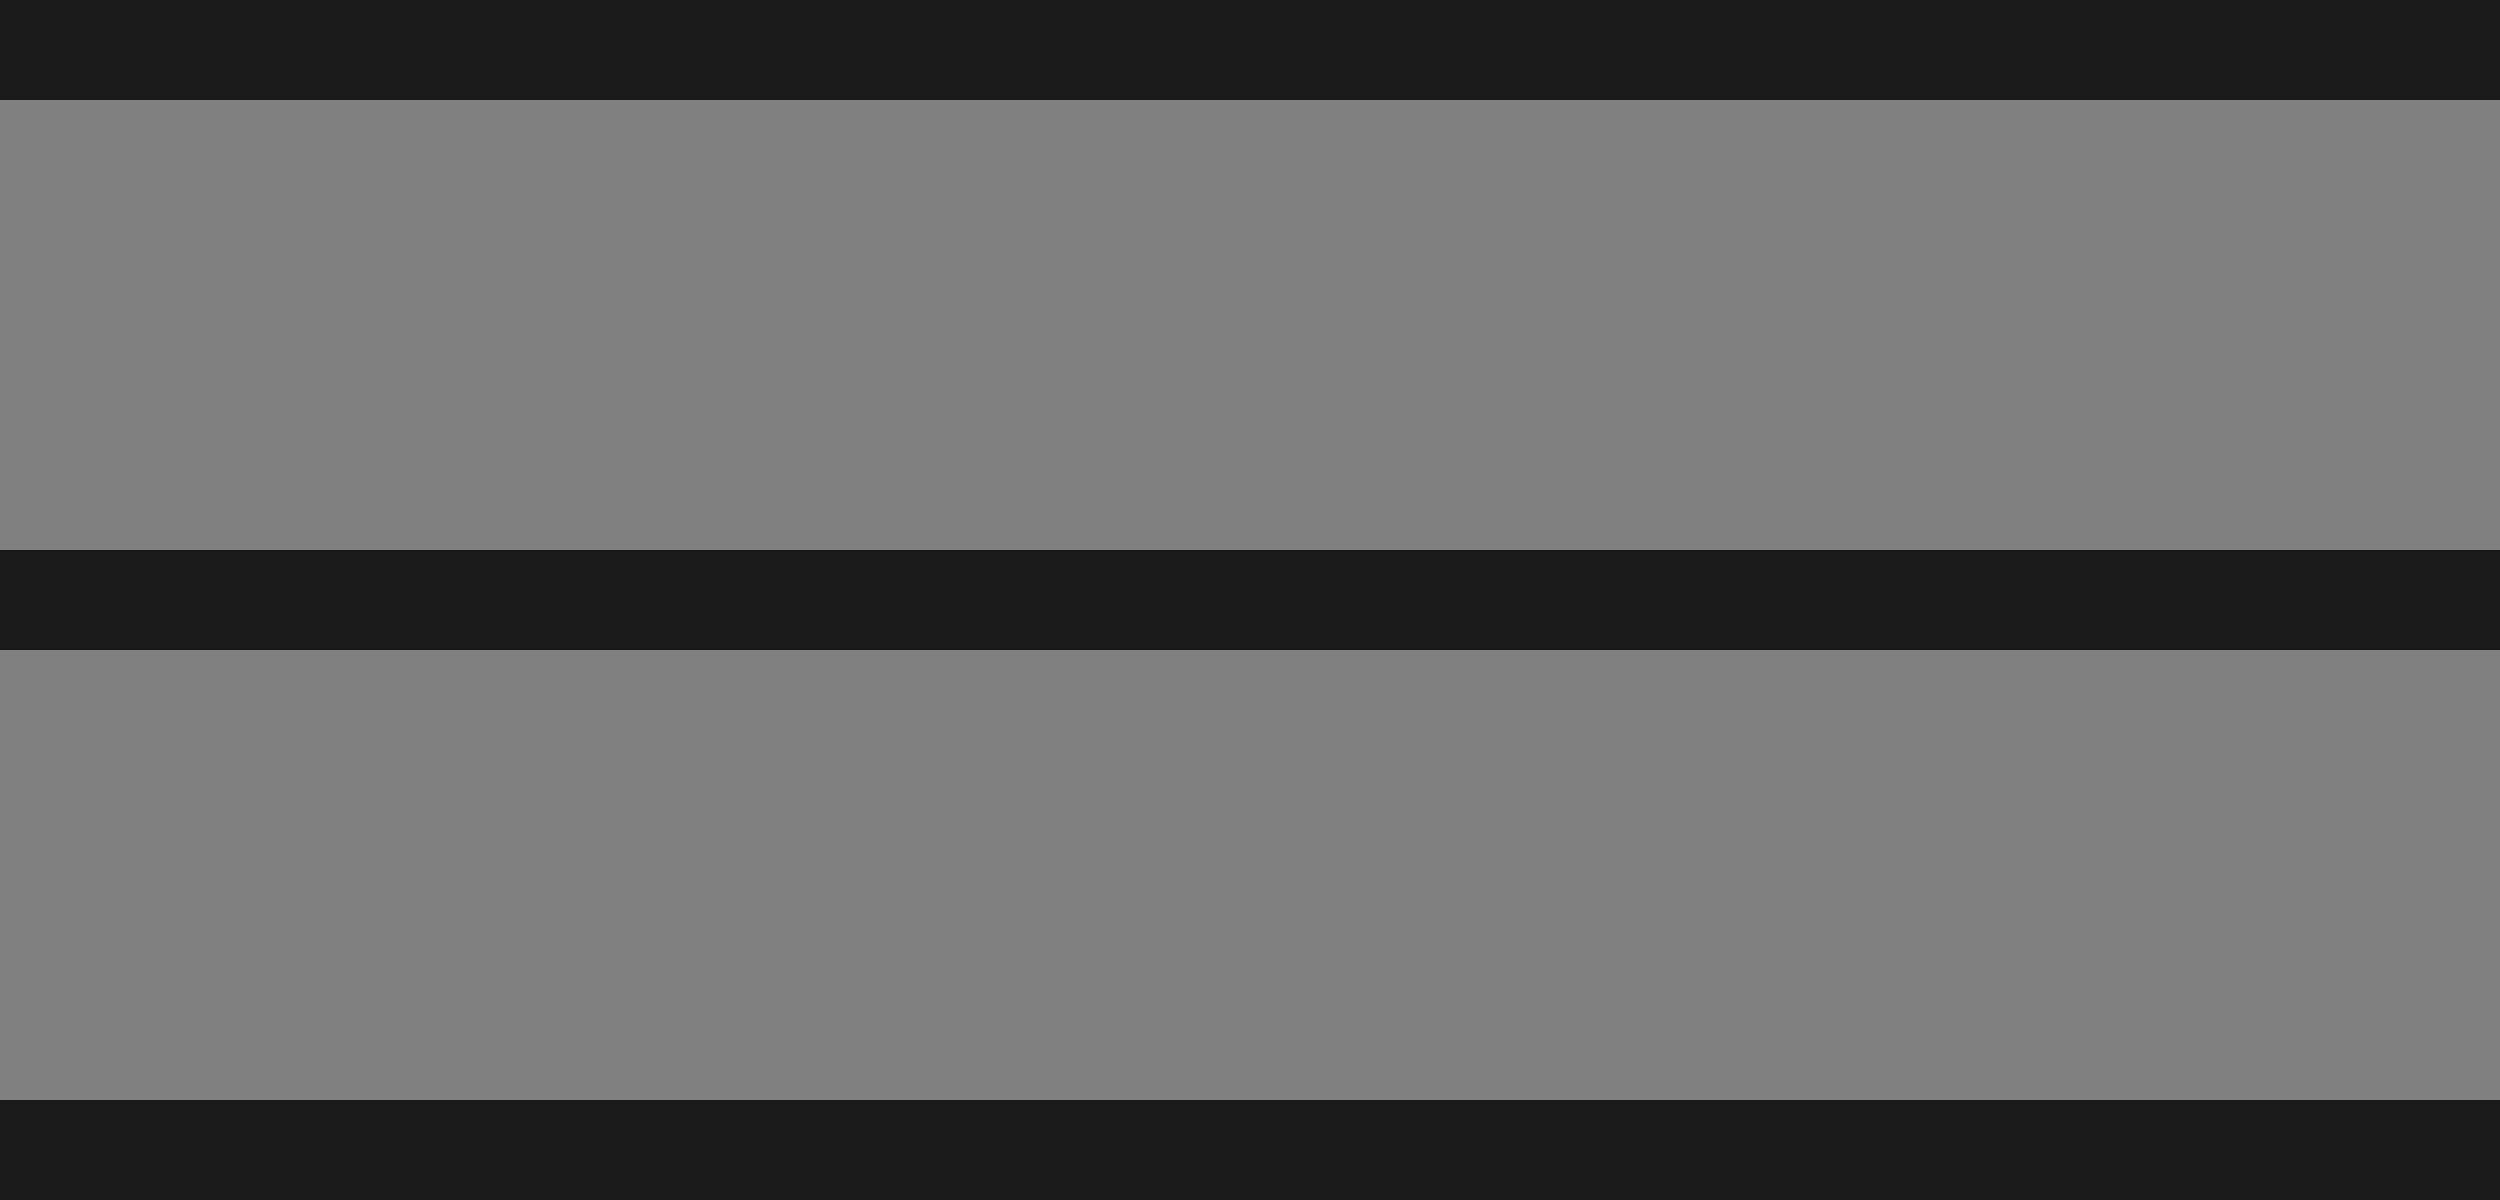
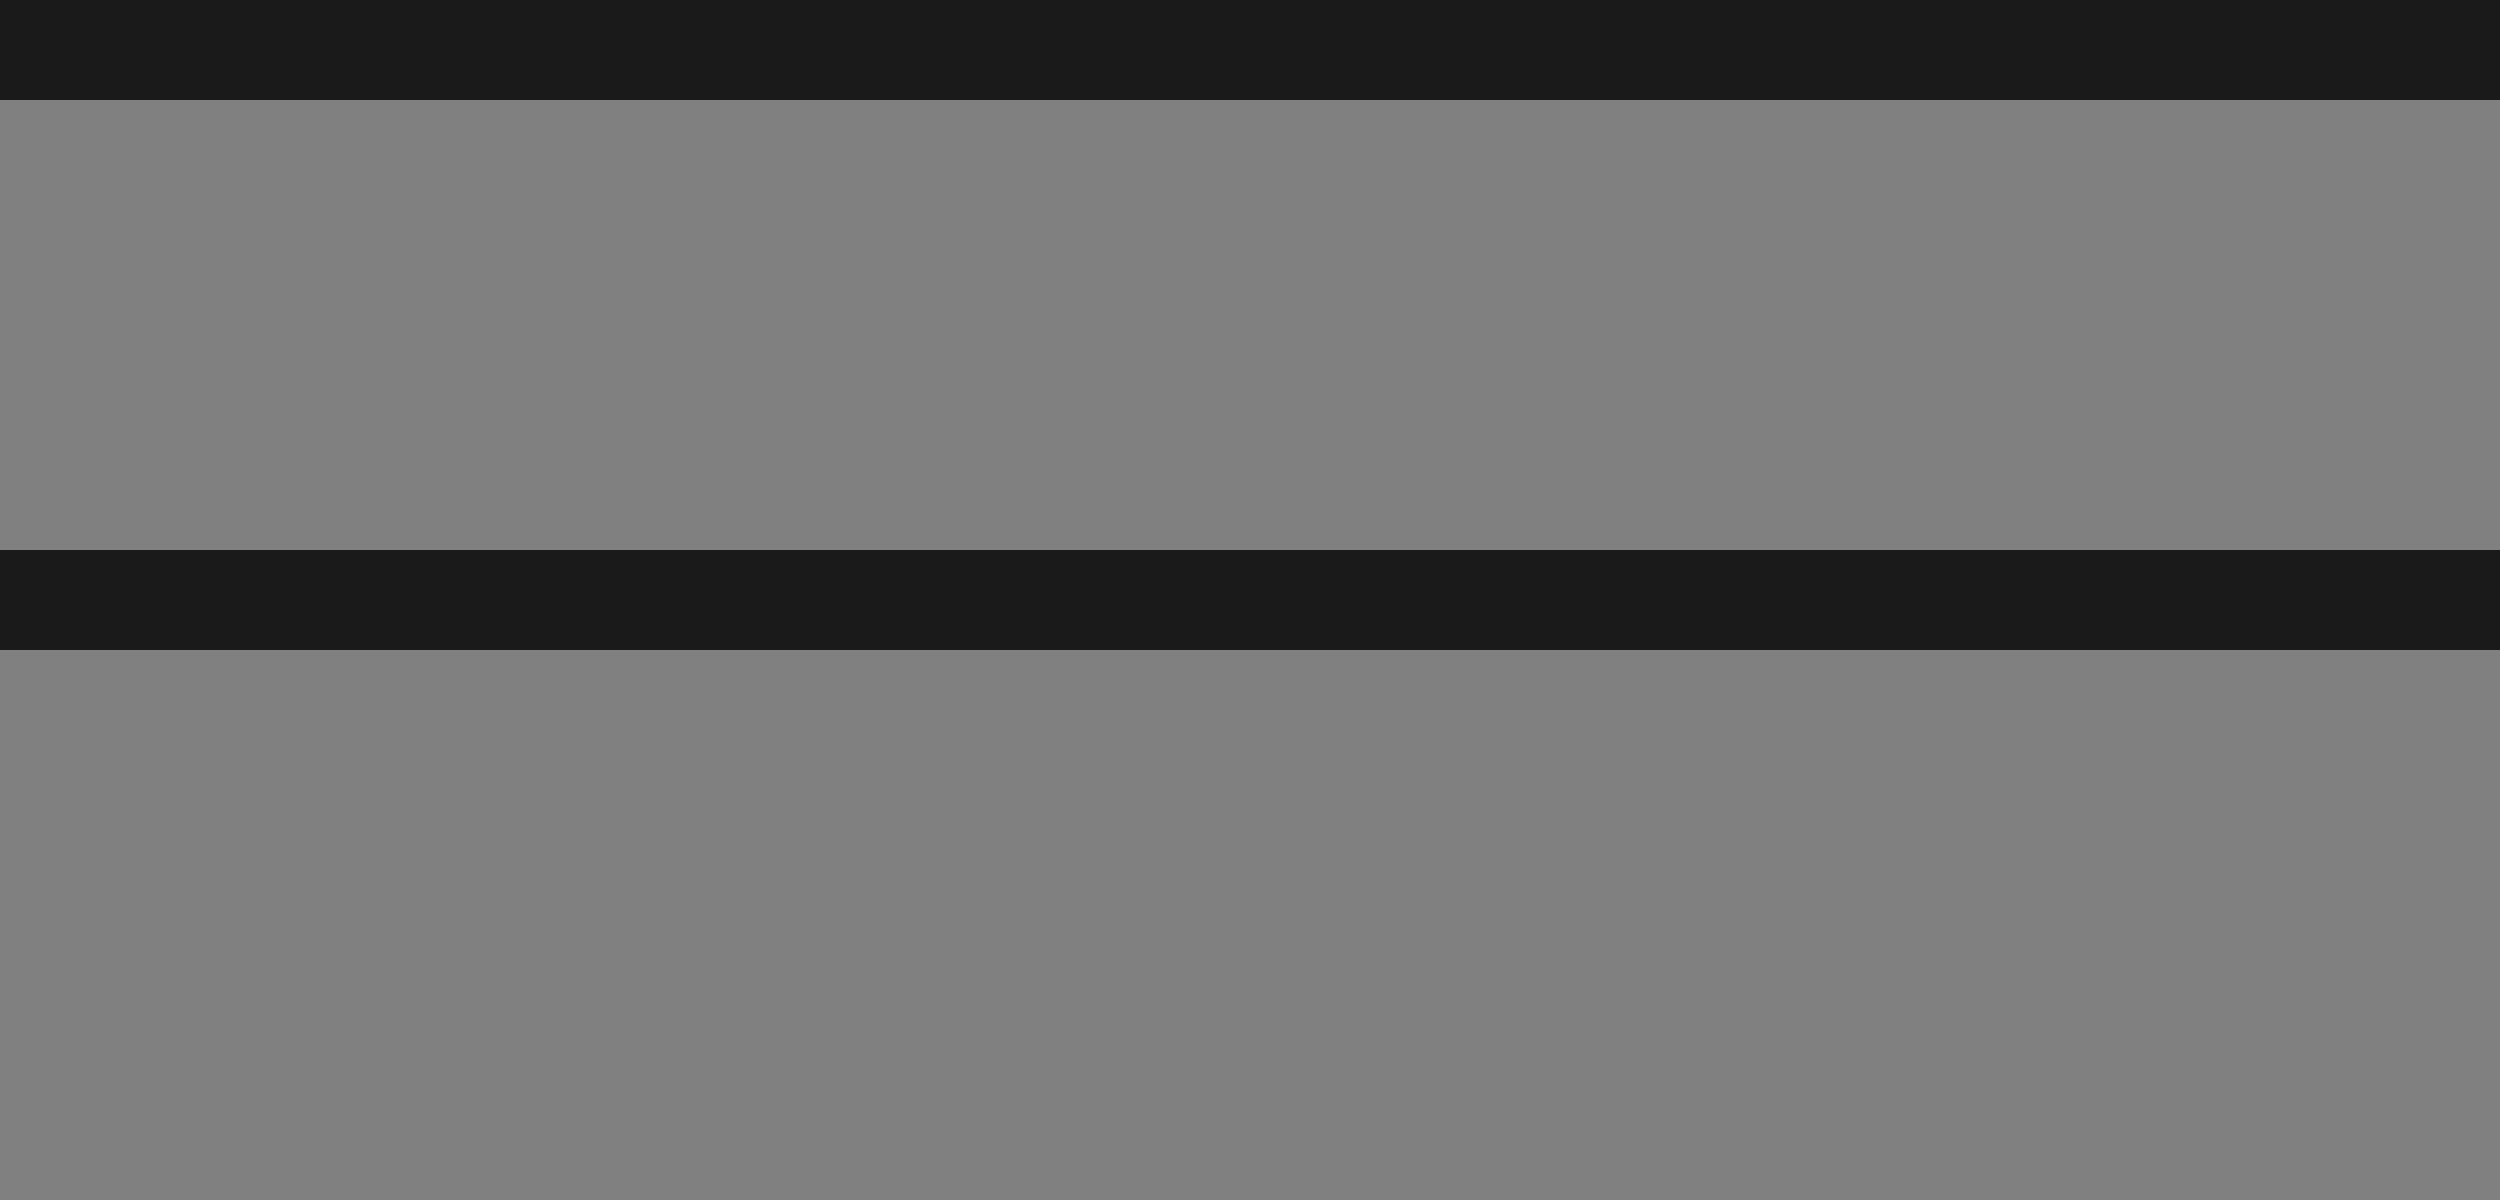
<svg xmlns="http://www.w3.org/2000/svg" width="50" height="24" viewBox="0 0 50 24" fill="none">
  <rect x="0" y="0" width="50" height="24" fill="#808080" stroke="none" />
-   <path d="M1 1H49ZM1 12H49ZM1 23H49Z" fill="white" />
-   <path d="M1 1H49M1 12H49M1 23H49" stroke="#1A1A1A" stroke-width="2" stroke-miterlimit="10" stroke-linecap="square" stroke-linejoin="round" />
+   <path d="M1 1H49M1 12H49M1 23" stroke="#1A1A1A" stroke-width="2" stroke-miterlimit="10" stroke-linecap="square" stroke-linejoin="round" />
</svg>